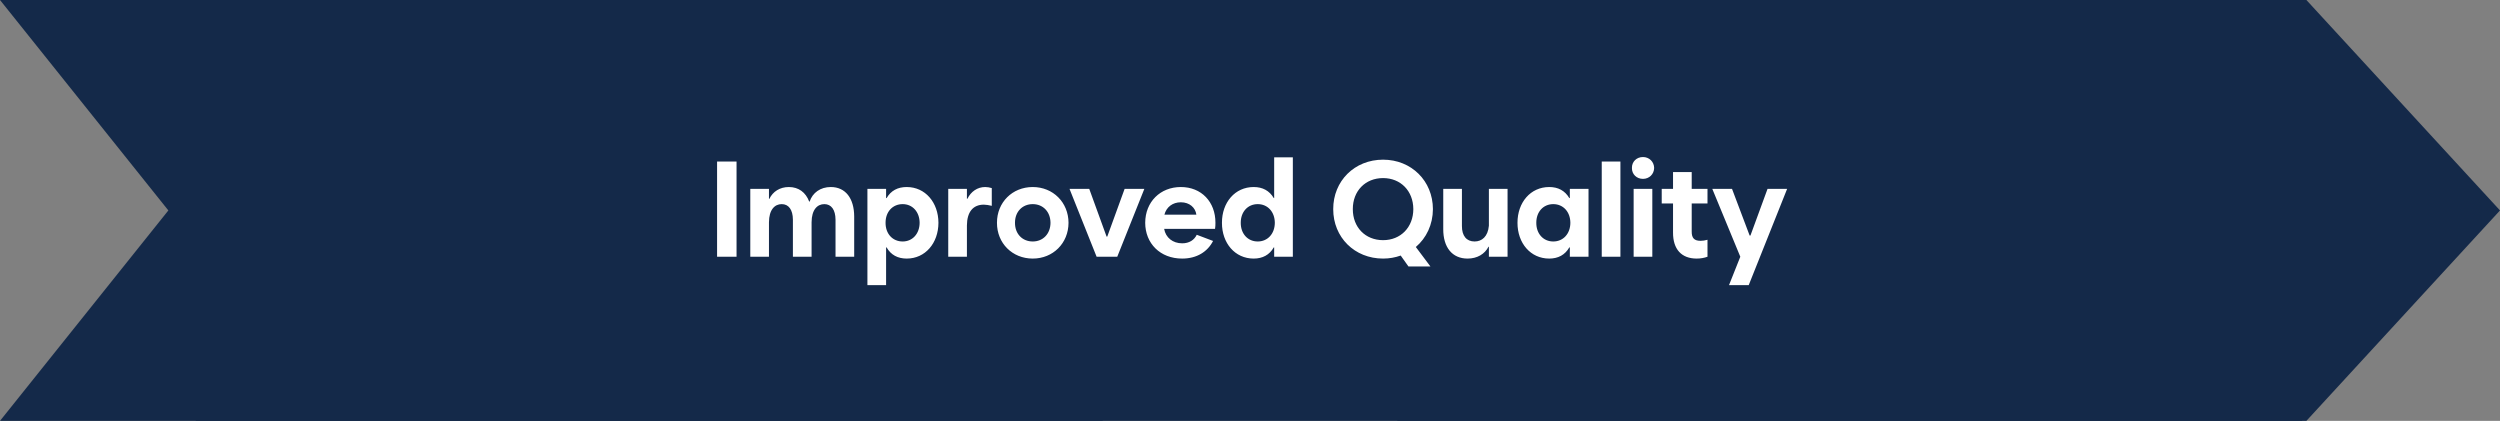
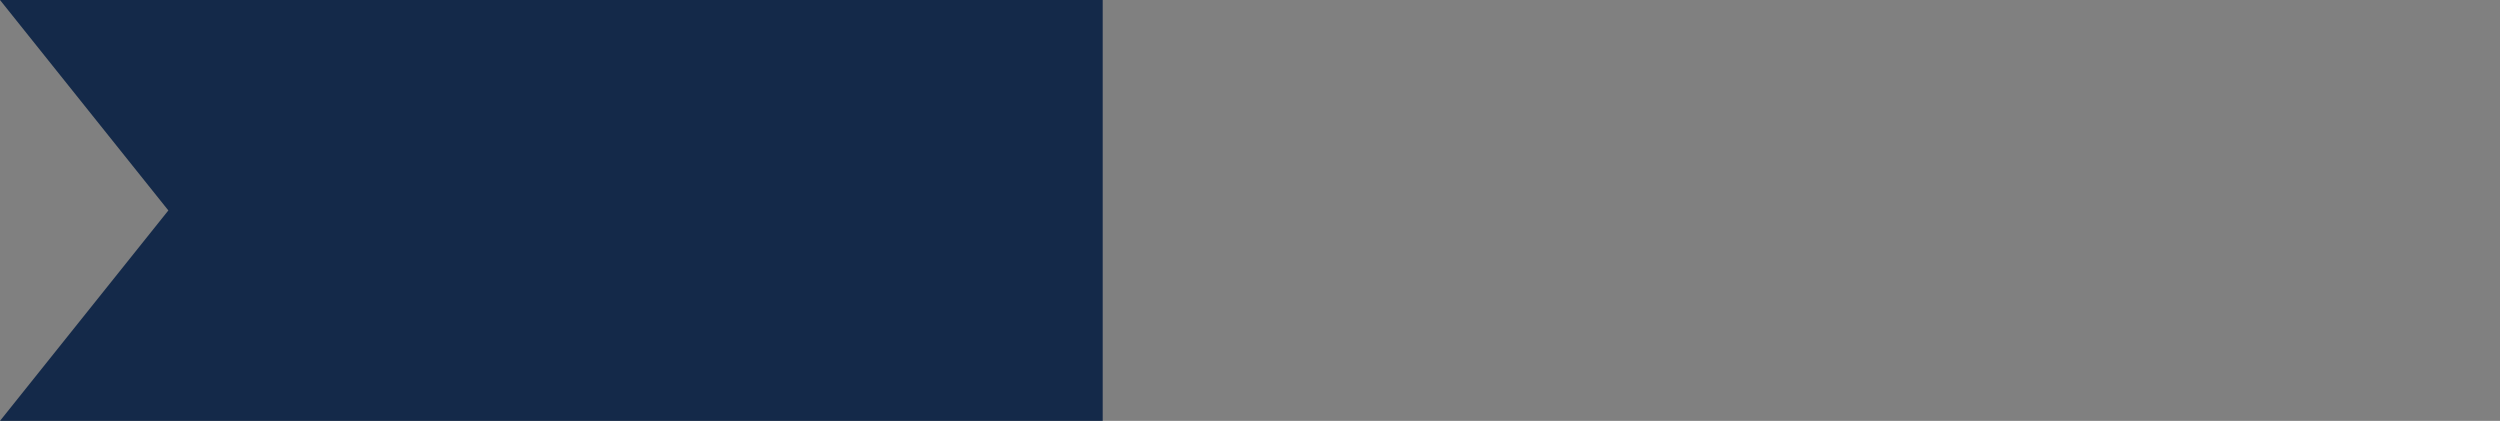
<svg xmlns="http://www.w3.org/2000/svg" width="297" height="50" viewBox="0 0 297 50" fill="none">
  <rect x="0" y="0" width="297" height="50" fill="#808080" stroke="none" />
  <path d="M131 0V50H0L20 25L0 0H131Z" fill="#142949" />
-   <path d="M274 0L297 25L274 50H166V0H274Z" fill="#142949" />
-   <rect width="250.25" height="50" transform="translate(23.25)" fill="#142949" />
-   <path d="M85.189 30.5V19.188H87.502V30.5H85.189ZM89.135 30.5V22.438H91.353V23.625H91.4C91.814 22.758 92.65 22.219 93.713 22.219C94.877 22.219 95.721 22.852 96.135 23.953H96.182C96.533 22.891 97.471 22.219 98.697 22.219C100.439 22.219 101.471 23.555 101.478 25.719V30.5H99.26V26.094C99.252 24.922 98.76 24.25 97.932 24.25C97.103 24.25 96.424 24.906 96.416 26.406V30.5H94.197V26.094C94.189 24.922 93.697 24.25 92.869 24.25C92.041 24.25 91.361 24.906 91.353 26.406V30.5H89.135ZM103.049 33.875V22.438H105.268V23.531H105.33C105.838 22.648 106.651 22.219 107.721 22.219C109.916 22.219 111.479 24.047 111.487 26.469C111.479 28.891 109.916 30.719 107.721 30.719C106.651 30.719 105.83 30.281 105.33 29.391H105.268V33.875H103.049ZM107.237 28.688C108.408 28.688 109.244 27.766 109.252 26.469C109.244 25.172 108.408 24.25 107.237 24.25C106.041 24.25 105.198 25.164 105.205 26.469C105.198 27.773 106.041 28.688 107.237 28.688ZM112.651 30.5V22.438H114.87V23.609H114.932C115.346 22.758 116.12 22.219 117.042 22.219C117.299 22.219 117.549 22.266 117.823 22.344V24.453C117.487 24.367 117.151 24.32 116.87 24.312C115.581 24.32 114.878 25.195 114.87 26.797V30.5H112.651ZM122.69 30.719C120.261 30.719 118.433 28.891 118.44 26.469C118.433 24.047 120.261 22.219 122.69 22.219C125.104 22.219 126.933 24.047 126.94 26.469C126.933 28.891 125.104 30.719 122.69 30.719ZM122.69 28.688C123.917 28.688 124.792 27.773 124.8 26.469C124.792 25.164 123.917 24.25 122.69 24.25C121.448 24.25 120.573 25.164 120.581 26.469C120.573 27.773 121.448 28.688 122.69 28.688ZM130.277 30.5L127.058 22.438H129.402L131.464 28.109H131.542L133.605 22.438H135.948L132.73 30.5H130.277ZM140.441 30.719C137.824 30.719 136.058 28.914 136.05 26.469C136.058 23.977 137.847 22.219 140.285 22.219C142.722 22.219 144.402 23.977 144.394 26.469C144.402 26.711 144.378 26.953 144.347 27.188H138.3C138.48 28.234 139.332 28.906 140.441 28.906C141.277 28.906 141.871 28.523 142.175 27.891L144.113 28.625C143.457 29.906 142.183 30.719 140.441 30.719ZM138.332 25.5H142.128C142.019 24.664 141.316 24.031 140.285 24.031C139.308 24.031 138.566 24.602 138.332 25.5ZM153.59 30.5H151.371V29.391H151.324C150.816 30.281 149.996 30.719 148.933 30.719C146.722 30.719 145.16 28.891 145.168 26.469C145.16 24.047 146.722 22.219 148.933 22.219C149.996 22.219 150.801 22.648 151.324 23.531H151.371V18.688H153.59V30.5ZM149.418 28.688C150.597 28.688 151.441 27.773 151.449 26.469C151.441 25.164 150.597 24.25 149.418 24.25C148.23 24.25 147.394 25.172 147.402 26.469C147.394 27.766 148.23 28.688 149.418 28.688ZM164.309 30.719C160.926 30.719 158.379 28.195 158.387 24.844C158.379 21.492 160.926 18.969 164.309 18.969C167.676 18.969 170.223 21.492 170.231 24.844C170.223 26.688 169.45 28.281 168.2 29.344L169.934 31.656H167.325L166.403 30.359C165.747 30.594 165.051 30.719 164.309 30.719ZM164.309 28.531C166.403 28.531 167.895 27 167.903 24.844C167.895 22.688 166.403 21.156 164.309 21.156C162.2 21.156 160.708 22.688 160.715 24.844C160.708 27 162.2 28.531 164.309 28.531ZM179.098 22.438V30.5H176.88V29.312H176.833C176.388 30.18 175.497 30.719 174.348 30.719C172.52 30.719 171.45 29.383 171.458 27.219V22.438H173.677V26.844C173.669 28.016 174.223 28.688 175.177 28.688C176.044 28.688 176.763 28.117 176.88 26.812V22.438H179.098ZM184.528 28.688C185.708 28.688 186.552 27.773 186.56 26.469C186.552 25.164 185.708 24.25 184.528 24.25C183.341 24.25 182.505 25.172 182.513 26.469C182.505 27.766 183.341 28.688 184.528 28.688ZM188.716 30.5H186.497V29.391H186.435C185.927 30.281 185.107 30.719 184.044 30.719C181.833 30.719 180.271 28.891 180.278 26.469C180.271 24.047 181.833 22.219 184.044 22.219C185.107 22.219 185.911 22.648 186.435 23.531H186.497V22.438H188.716V30.5ZM190.287 30.5V19.188H192.505V30.5H190.287ZM194.076 30.5V22.438H196.295V30.5H194.076ZM195.185 21.25C194.427 21.25 193.857 20.695 193.873 19.953C193.857 19.211 194.427 18.656 195.185 18.656C195.927 18.656 196.498 19.211 196.513 19.953C196.498 20.695 195.927 21.25 195.185 21.25ZM197.412 24.172V22.438H198.756V20.438H200.975V22.438H202.85V24.172H200.975V27.5C200.967 28.281 201.279 28.609 202.022 28.609C202.272 28.609 202.545 28.57 202.85 28.484V30.5C202.482 30.633 202.053 30.719 201.568 30.719C199.756 30.719 198.748 29.609 198.756 27.625V24.172H197.412ZM206.748 30.5L203.42 22.438H205.764L207.858 27.984H207.952L209.983 22.438H212.311L207.748 33.875H205.405L206.748 30.5Z" fill="white" />
</svg>